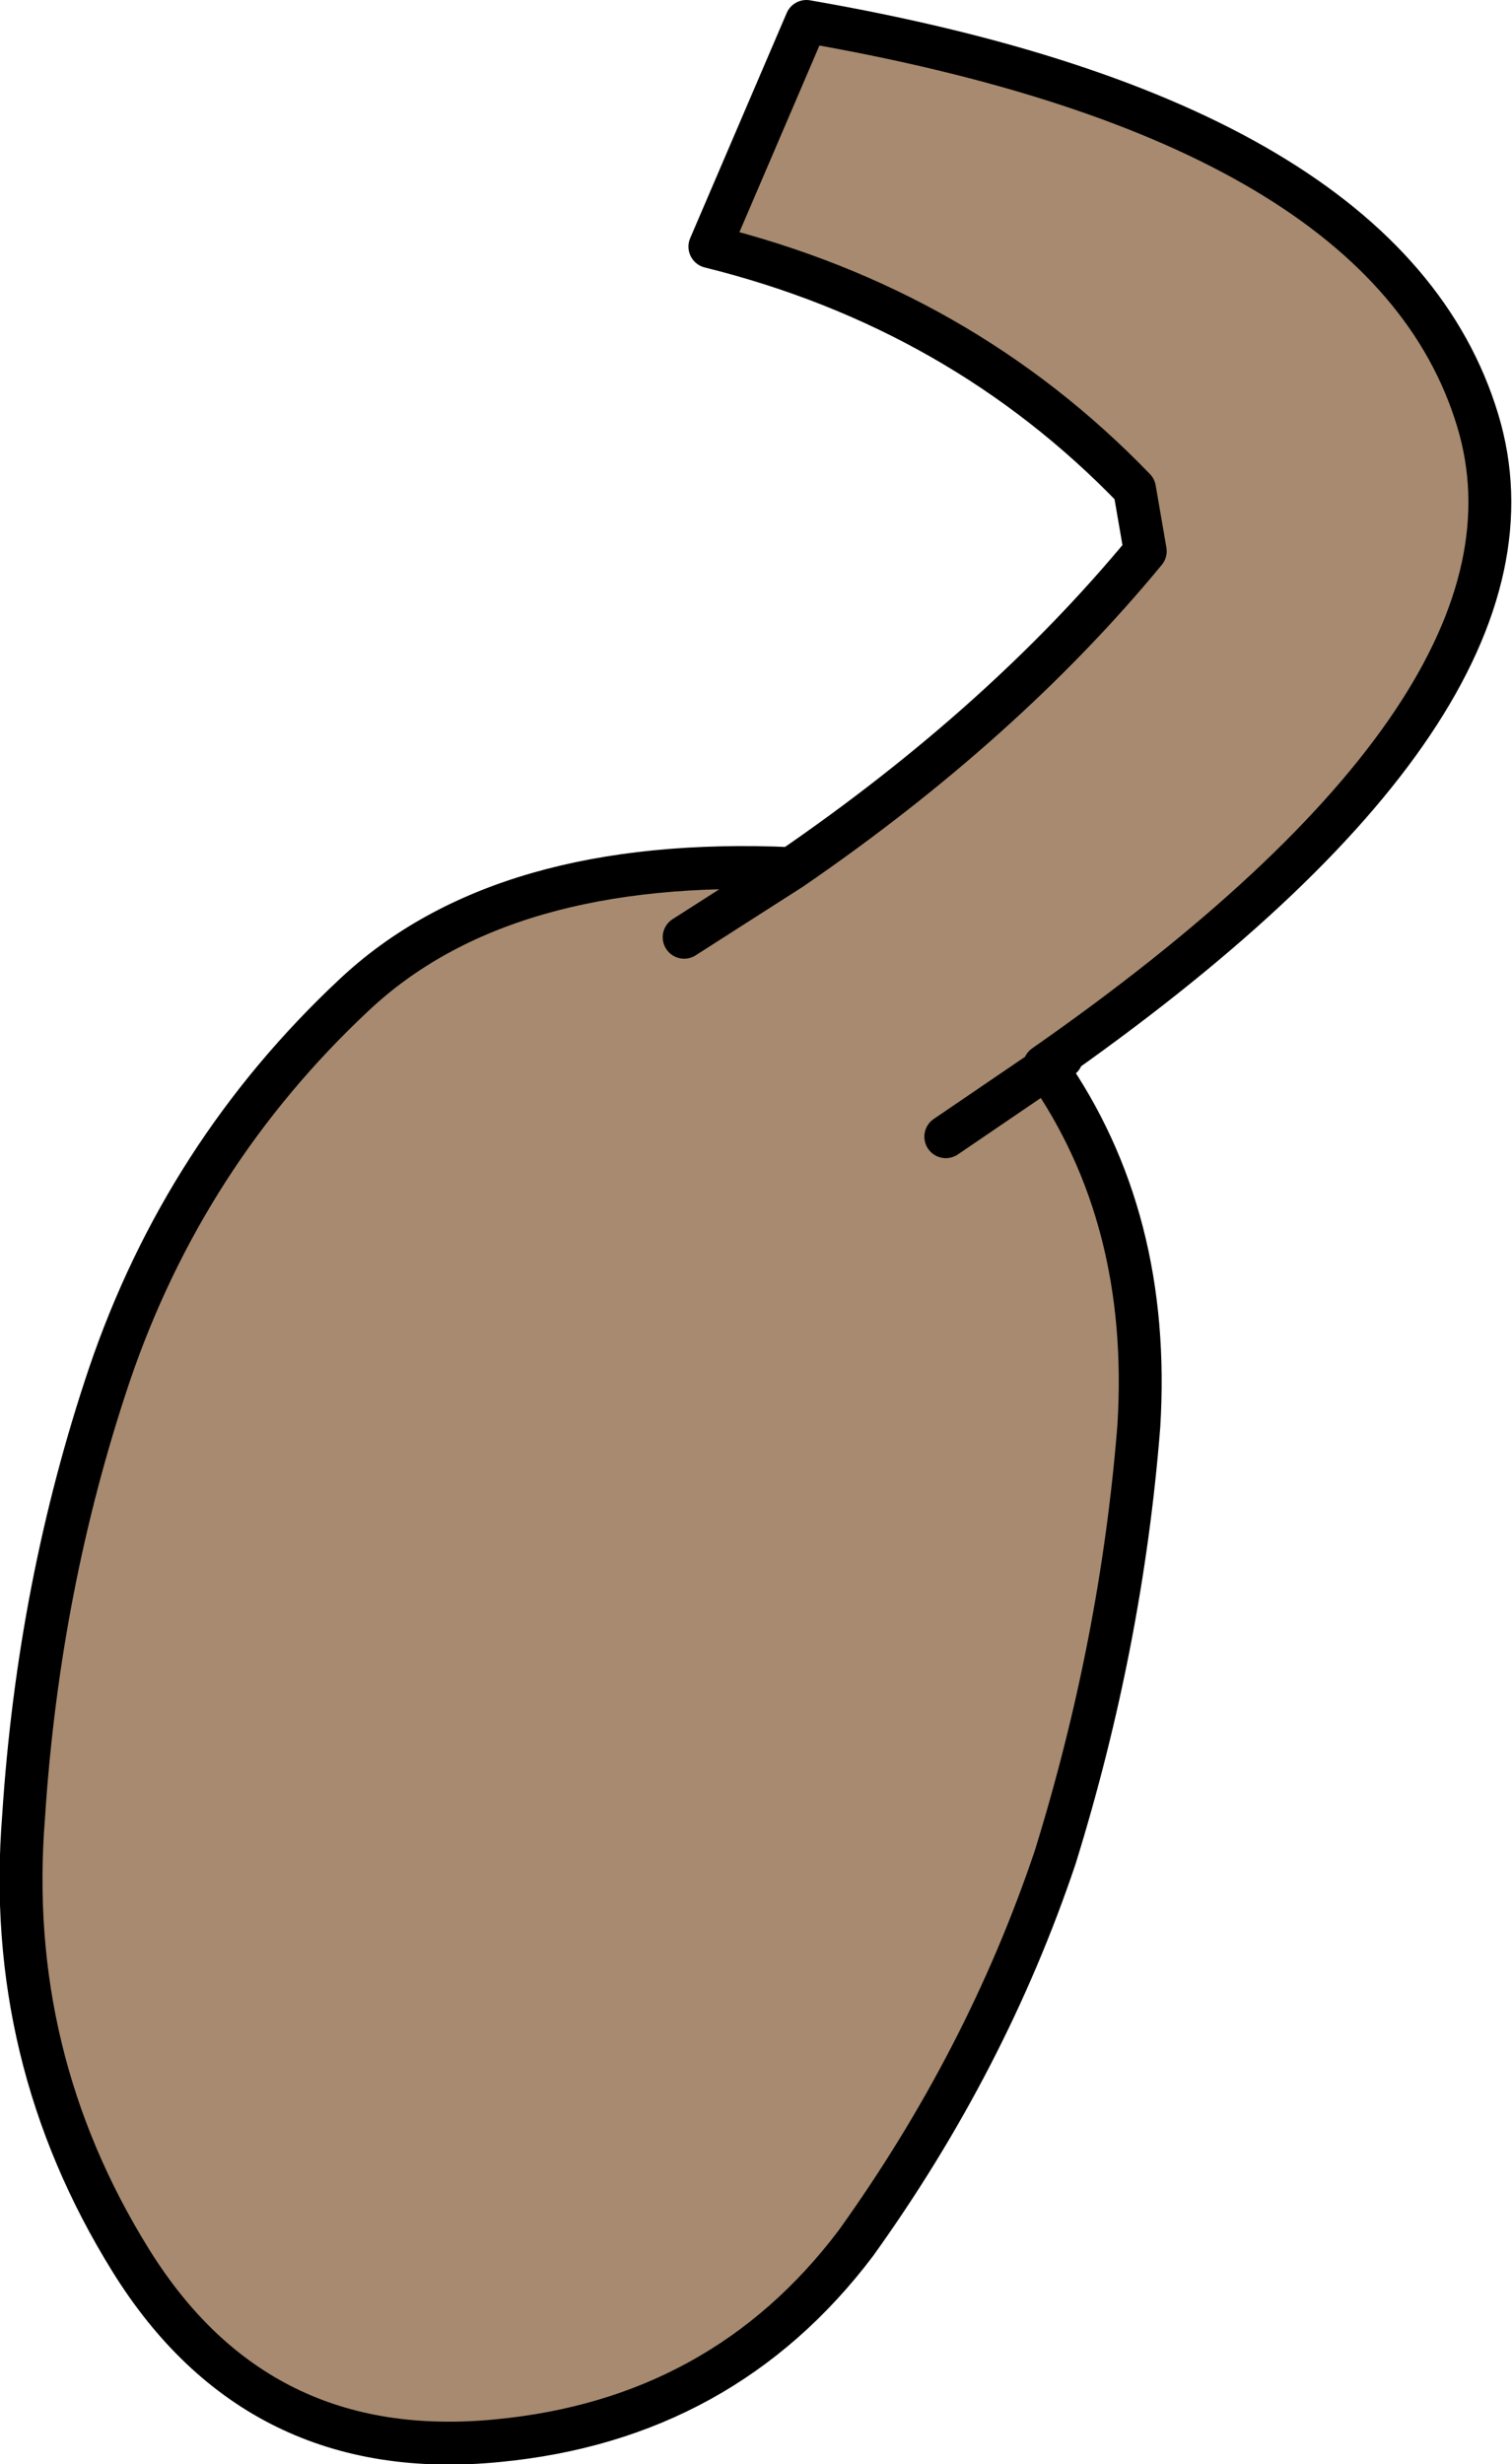
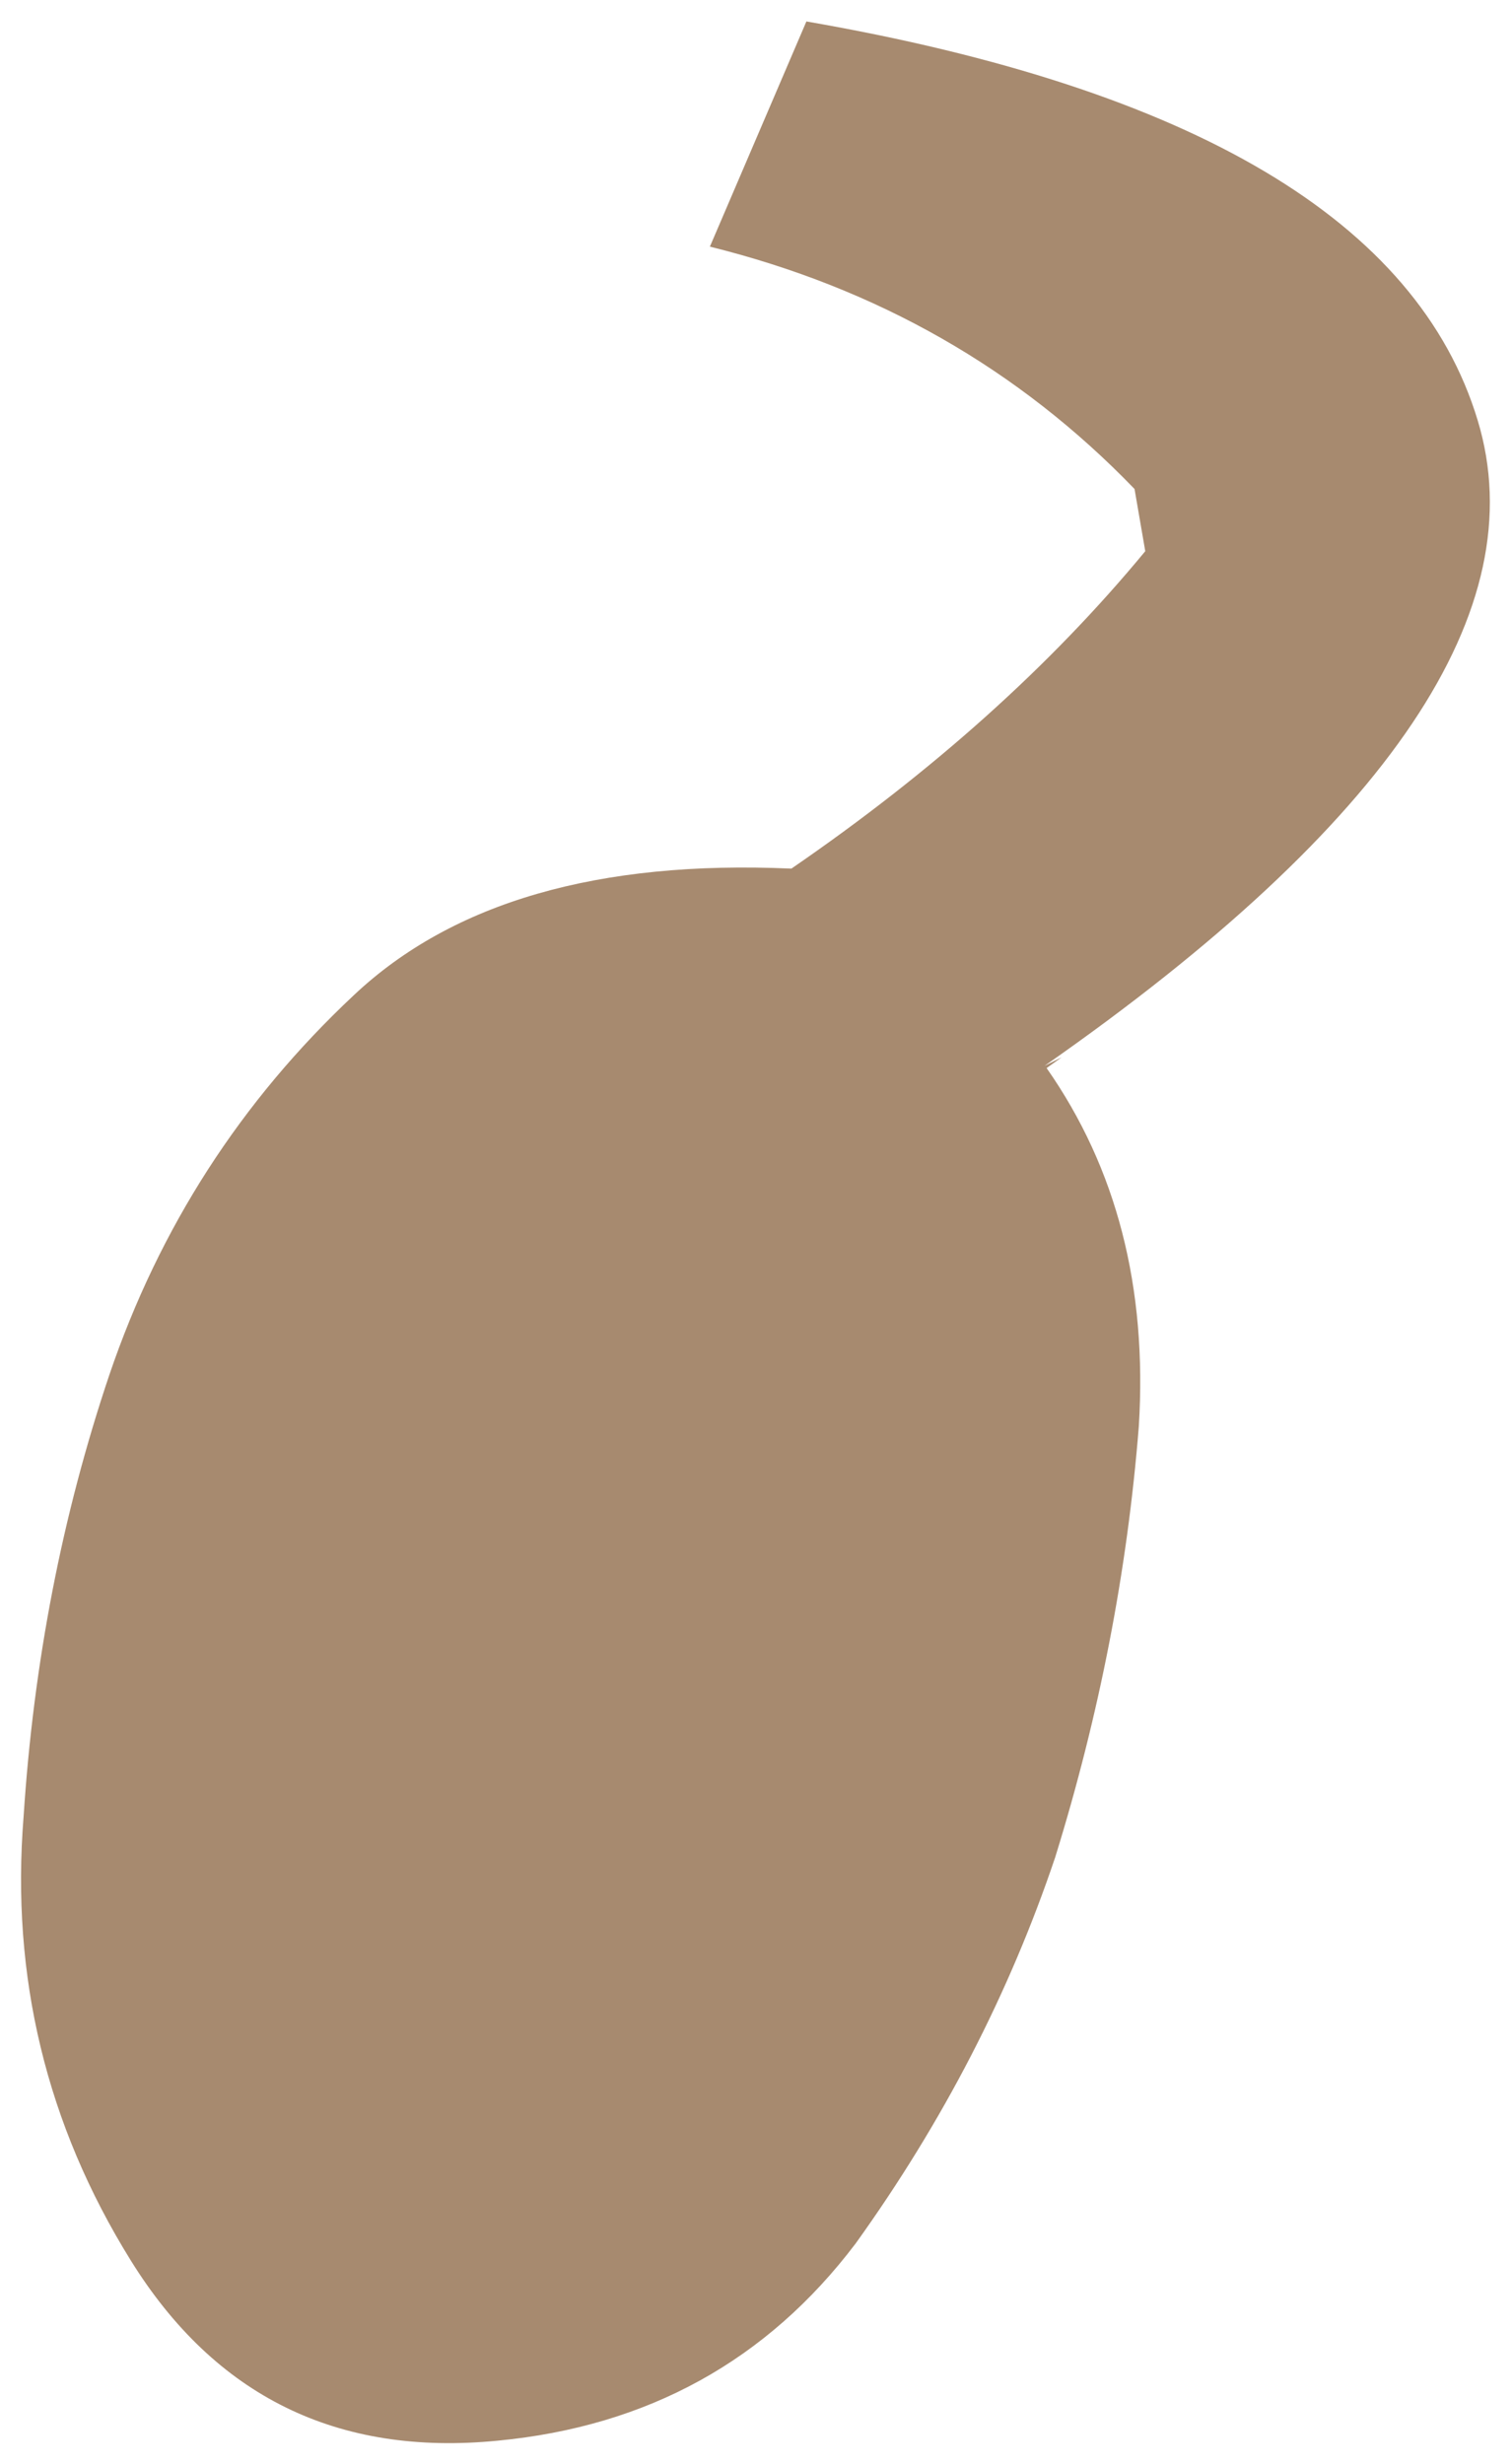
<svg xmlns="http://www.w3.org/2000/svg" height="57.45px" width="35.25px">
  <g transform="matrix(1.0, 0.0, 0.0, 1.0, 8.95, 5.2)">
    <path d="M15.4 19.65 L15.45 19.7 13.1 21.3 15.45 19.7 15.4 19.65 15.8 19.45 15.45 19.7 Q17.9 23.2 17.6 28.05 17.2 33.1 15.65 38.1 14.05 42.85 11.0 47.1 7.9 51.2 2.65 51.7 -2.95 52.25 -5.9 47.5 -8.85 42.75 -8.4 37.15 -8.05 31.75 -6.4 26.85 -4.65 21.7 -0.7 18.0 2.75 14.75 9.5 15.05 14.45 11.65 17.75 7.65 L17.5 6.2 Q13.45 2.0 7.6 0.55 L9.85 -4.7 Q23.4 -2.35 25.5 4.6 27.5 11.2 15.4 19.65 M7.0 16.65 L9.5 15.05 7.0 16.65" fill="#a78a6f" fill-rule="evenodd" stroke="none" />
-     <path d="M9.5 15.05 L7.0 16.65 M13.1 21.3 L15.45 19.7 15.4 19.65 Q27.5 11.2 25.5 4.6 23.4 -2.35 9.85 -4.7 L7.6 0.55 Q13.45 2.0 17.5 6.2 L17.75 7.65 Q14.45 11.65 9.5 15.05 2.75 14.75 -0.7 18.0 -4.65 21.7 -6.4 26.85 -8.05 31.75 -8.4 37.15 -8.85 42.75 -5.9 47.5 -2.95 52.25 2.65 51.7 7.9 51.2 11.0 47.1 14.05 42.85 15.65 38.1 17.2 33.1 17.6 28.05 17.9 23.2 15.45 19.7 L15.8 19.45 15.4 19.65" fill="none" stroke="#000000" stroke-linecap="round" stroke-linejoin="round" stroke-width="1.0" />
  </g>
</svg>